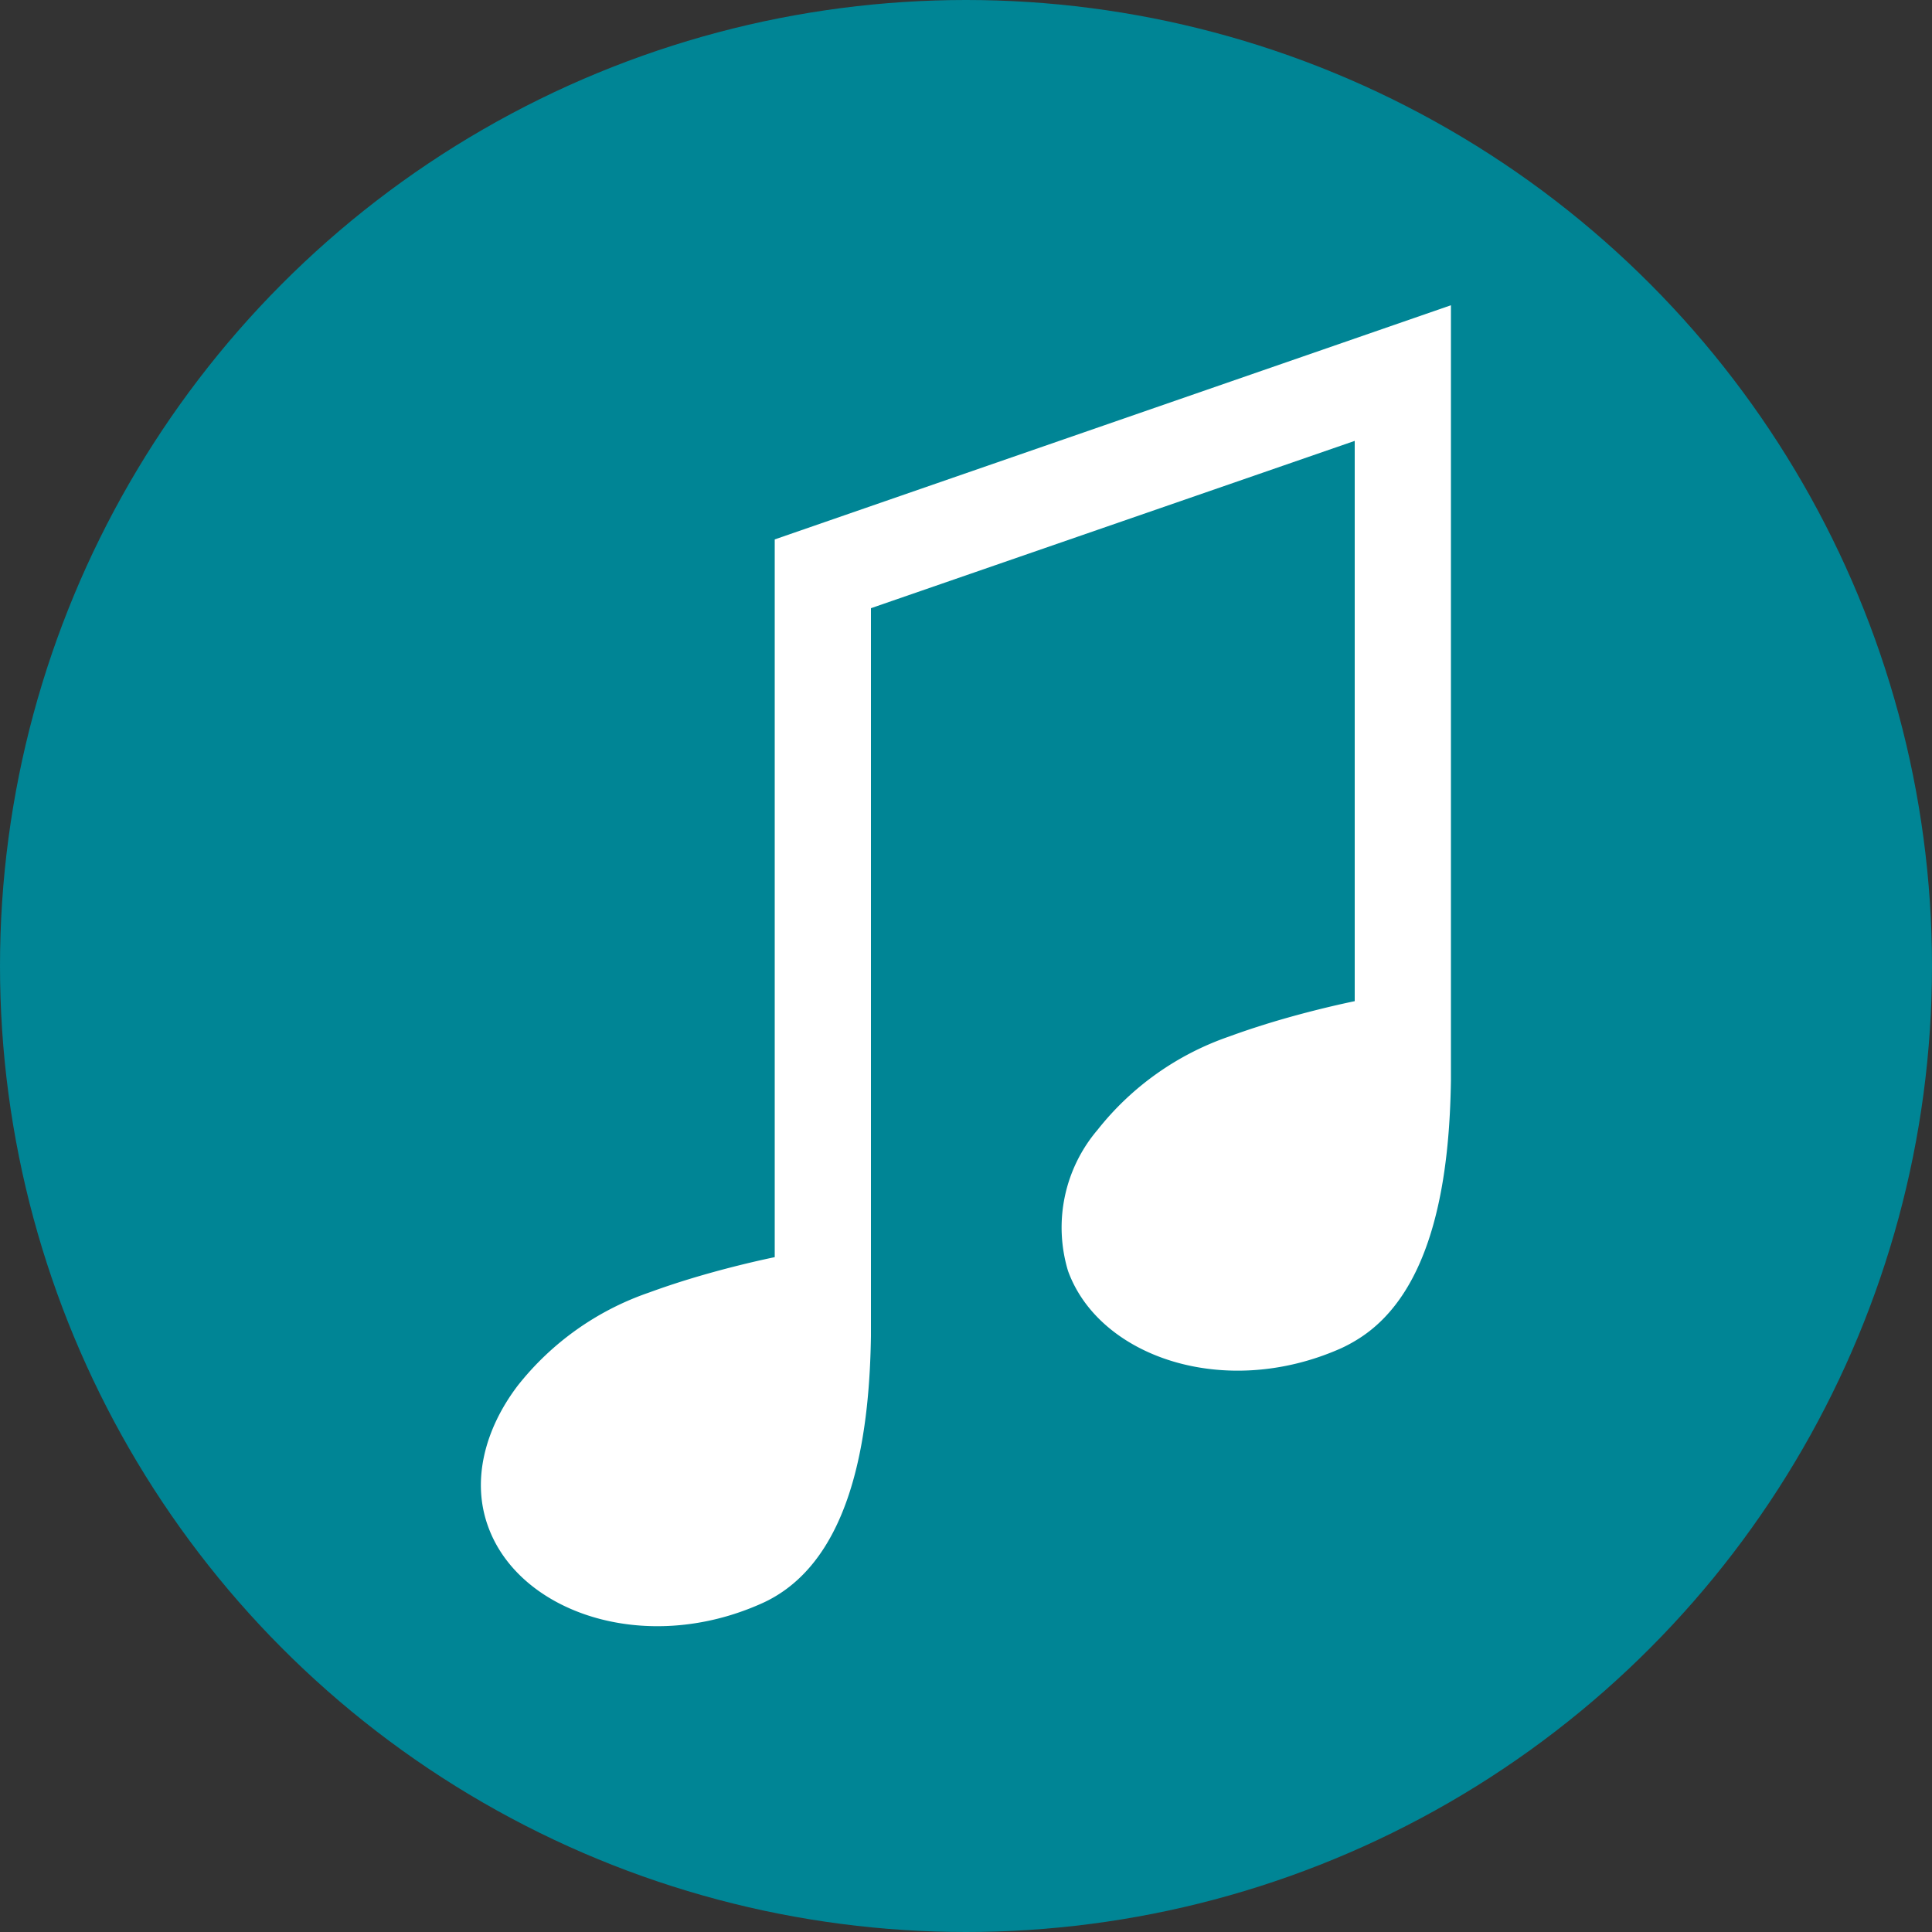
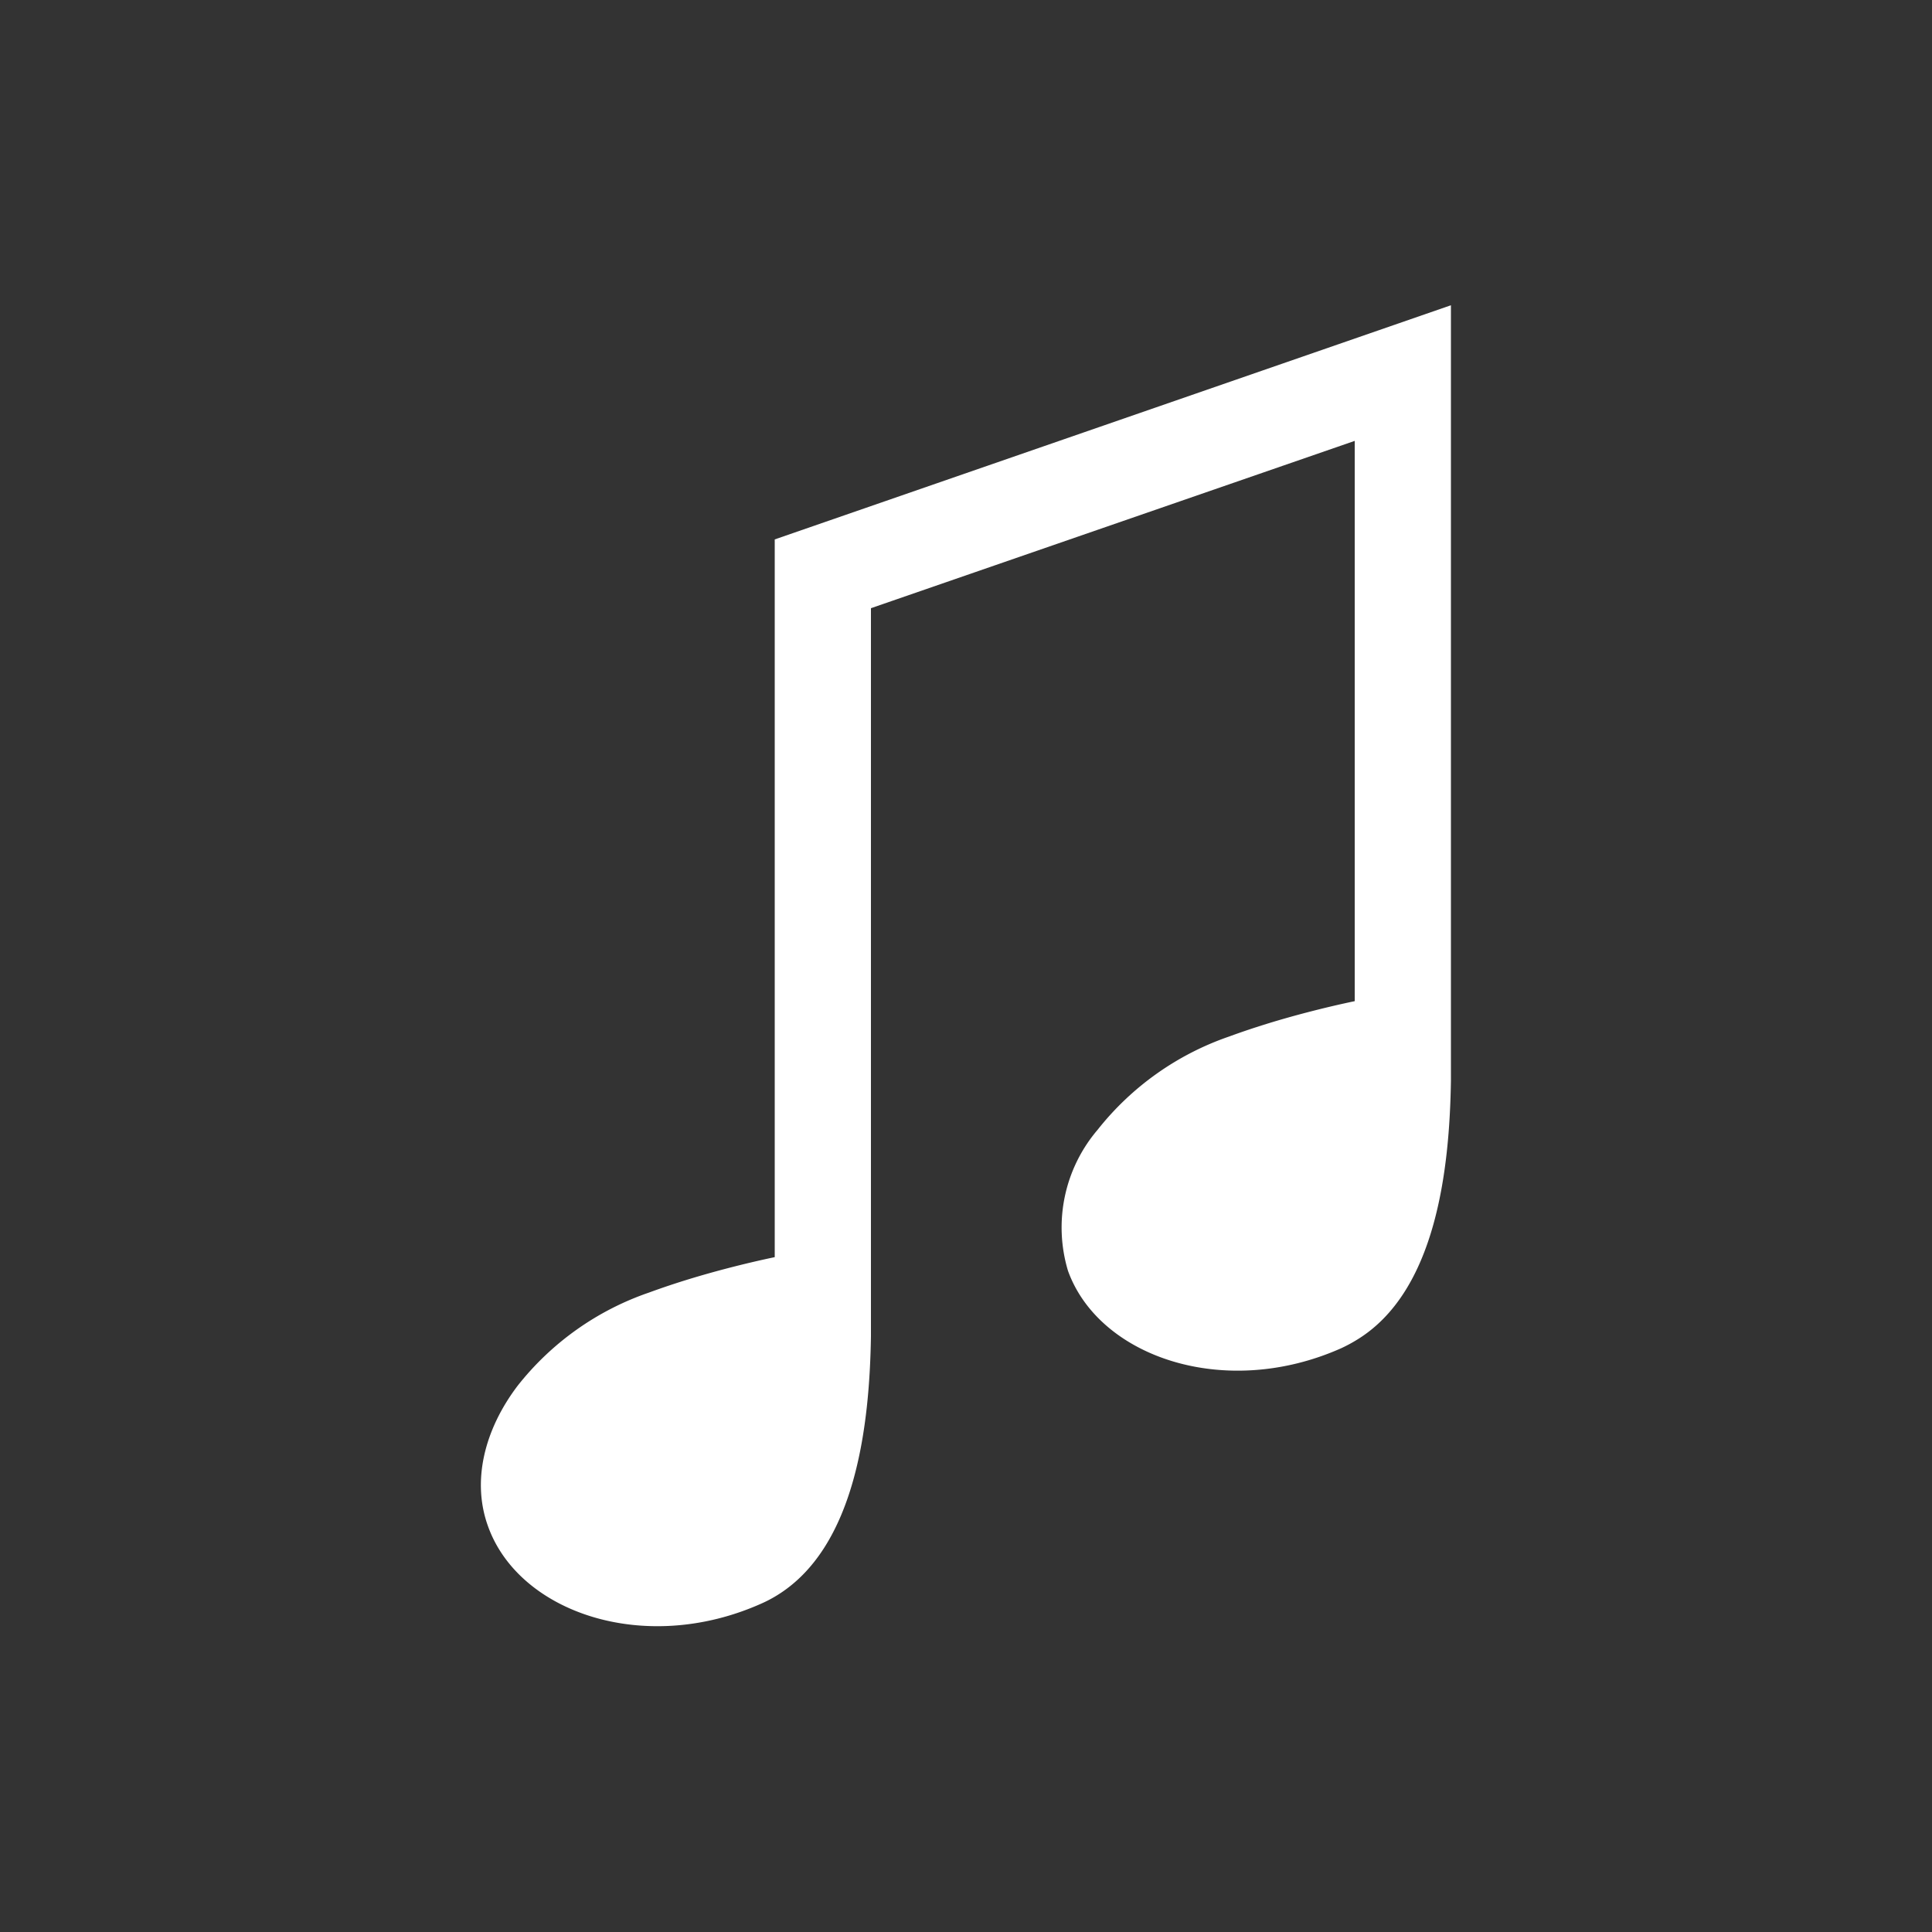
<svg xmlns="http://www.w3.org/2000/svg" xmlns:ns1="http://sodipodi.sourceforge.net/DTD/sodipodi-0.dtd" xmlns:ns2="http://www.inkscape.org/namespaces/inkscape" viewBox="0 0 100 100" version="1.1" id="svg14" ns1:docname="musique_02.svg" width="100" height="100" ns2:version="0.92.3 (2405546, 2018-03-11)">
  <rect x="0" y="0" width="100" height="100" fill="#333333" stroke="none" />
  <ns1:namedview pagecolor="#ffffff" bordercolor="#666666" borderopacity="1" objecttolerance="10" gridtolerance="10" guidetolerance="10" ns2:pageopacity="0" ns2:pageshadow="2" ns2:window-width="756" ns2:window-height="480" id="namedview16" showgrid="false" fit-margin-top="0" fit-margin-left="0" fit-margin-right="0" fit-margin-bottom="0" ns2:zoom="2.36" ns2:cx="50" ns2:cy="50" ns2:window-x="0" ns2:window-y="0" ns2:window-maximized="0" ns2:current-layer="svg14" />
  <defs id="defs4">
    <style id="style2">.cls-1{fill:#008595;}.cls-2{fill:#fff;}</style>
  </defs>
  <title id="title6">musique</title>
  <g id="Calque_2" data-name="Calque 2">
    <g id="Calque_1-2" data-name="Calque 1">
-       <circle class="cls-1" cx="50" cy="50" r="50" id="circle8" style="fill:#008595" />
      <path class="cls-2" d="m 70.12,22.82 v 29 c -0.77,0.16 -1.62,0.36 -2.5,0.59 -1.26,0.33 -2.61,0.73 -4,1.24 a 14.83,14.83 0 0 0 -6.81,4.83 7.79,7.79 0 0 0 -1.53,7.3 c 1.61,4.46 8.12,6.69 14.15,4 a 7.59,7.59 0 0 0 0.75,-0.4 c 4.17,-2.49 4.85,-8.91 4.92,-13.45 0,-0.46 0,-0.88 0,-1.29 v 0 -38.84 l -35,12.12 v 37.15 c -0.77,0.16 -1.62,0.36 -2.5,0.59 -1.26,0.33 -2.61,0.73 -4,1.24 a 14.75,14.75 0 0 0 -6.81,4.83 C 25.07,74 24.41,76.66 25.26,79 c 1.6,4.47 8.11,6.7 14.15,4 a 6.65,6.65 0 0 0 0.75,-0.39 c 4.16,-2.5 4.85,-8.92 4.92,-13.45 v -0.27 0 -37.41 z" id="path10" ns2:connector-curvature="0" style="fill:#ffffff" />
    </g>
  </g>
</svg>